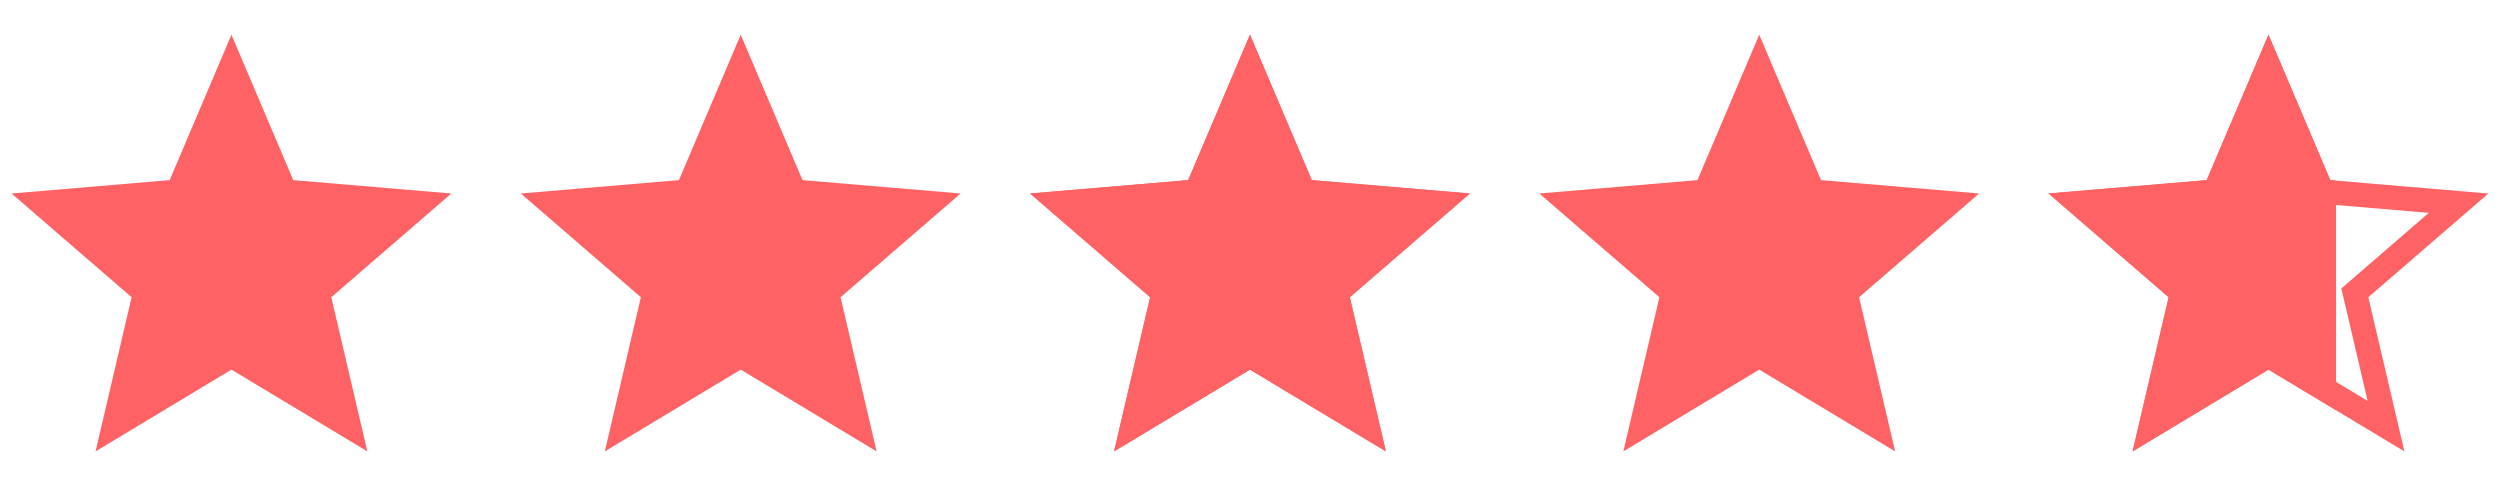
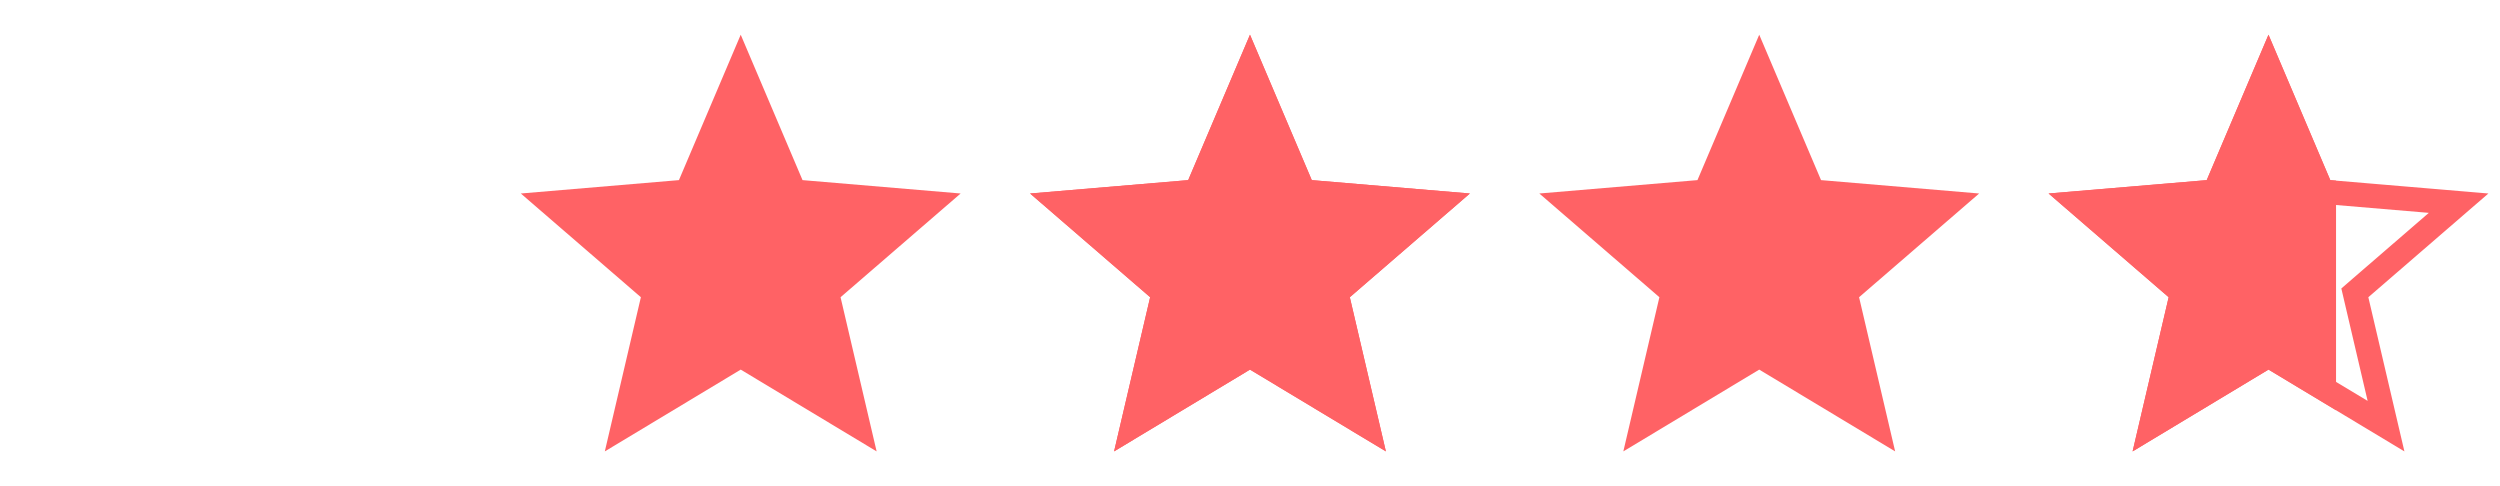
<svg xmlns="http://www.w3.org/2000/svg" width="108" height="21" viewBox="0 0 108 21" fill="none">
-   <path d="M9.999 15.967L15.87 19.5L14.312 12.84L19.499 8.359L12.669 7.781L9.999 1.5L7.33 7.781L0.499 8.359L5.686 12.84L4.128 19.5L9.999 15.967Z" fill="#FF6265" />
  <path d="M31.999 15.967L37.87 19.5L36.312 12.84L41.499 8.359L34.669 7.781L31.999 1.5L29.33 7.781L22.499 8.359L27.686 12.84L26.128 19.5L31.999 15.967Z" fill="#FF6265" />
  <g clip-path="url(#clip0_1_279)">
    <path d="M53.999 15.967L59.87 19.5L58.312 12.84L63.499 8.359L56.669 7.781L53.999 1.5L51.33 7.781L44.499 8.359L49.686 12.84L48.128 19.5L53.999 15.967Z" fill="#FF6265" />
    <path d="M53.999 15.967L59.87 19.5L58.312 12.84L63.499 8.359L56.669 7.781L53.999 1.5L51.33 7.781L44.499 8.359L49.686 12.84L48.128 19.5L53.999 15.967Z" fill="#FF6265" />
  </g>
  <path d="M75.999 15.967L81.87 19.5L80.312 12.84L85.499 8.359L78.669 7.781L75.999 1.5L73.33 7.781L66.499 8.359L71.686 12.84L70.128 19.5L75.999 15.967Z" fill="#FF6265" />
  <path d="M98.27 15.517L97.999 15.354L97.728 15.517L92.922 18.41L94.197 12.96L94.27 12.651L94.029 12.443L89.786 8.777L95.374 8.305L95.689 8.278L95.813 7.987L97.999 2.843L100.185 7.987L100.309 8.278L100.624 8.305L106.212 8.777L101.969 12.443L101.729 12.651L101.801 12.96L103.076 18.41L98.27 15.517Z" stroke="#FF6265" stroke-width="1.05" />
  <path fill-rule="evenodd" clip-rule="evenodd" d="M100.917 7.802L100.669 7.781L97.999 1.5L95.33 7.781L88.499 8.359L93.686 12.84L92.128 19.5L97.999 15.966L100.917 17.722V7.802Z" fill="#FF6265" />
  <defs>
    <clipPath id="clip0_1_279">
      <rect width="20" height="20" fill="white" transform="translate(44 0.5)" />
    </clipPath>
  </defs>
</svg>